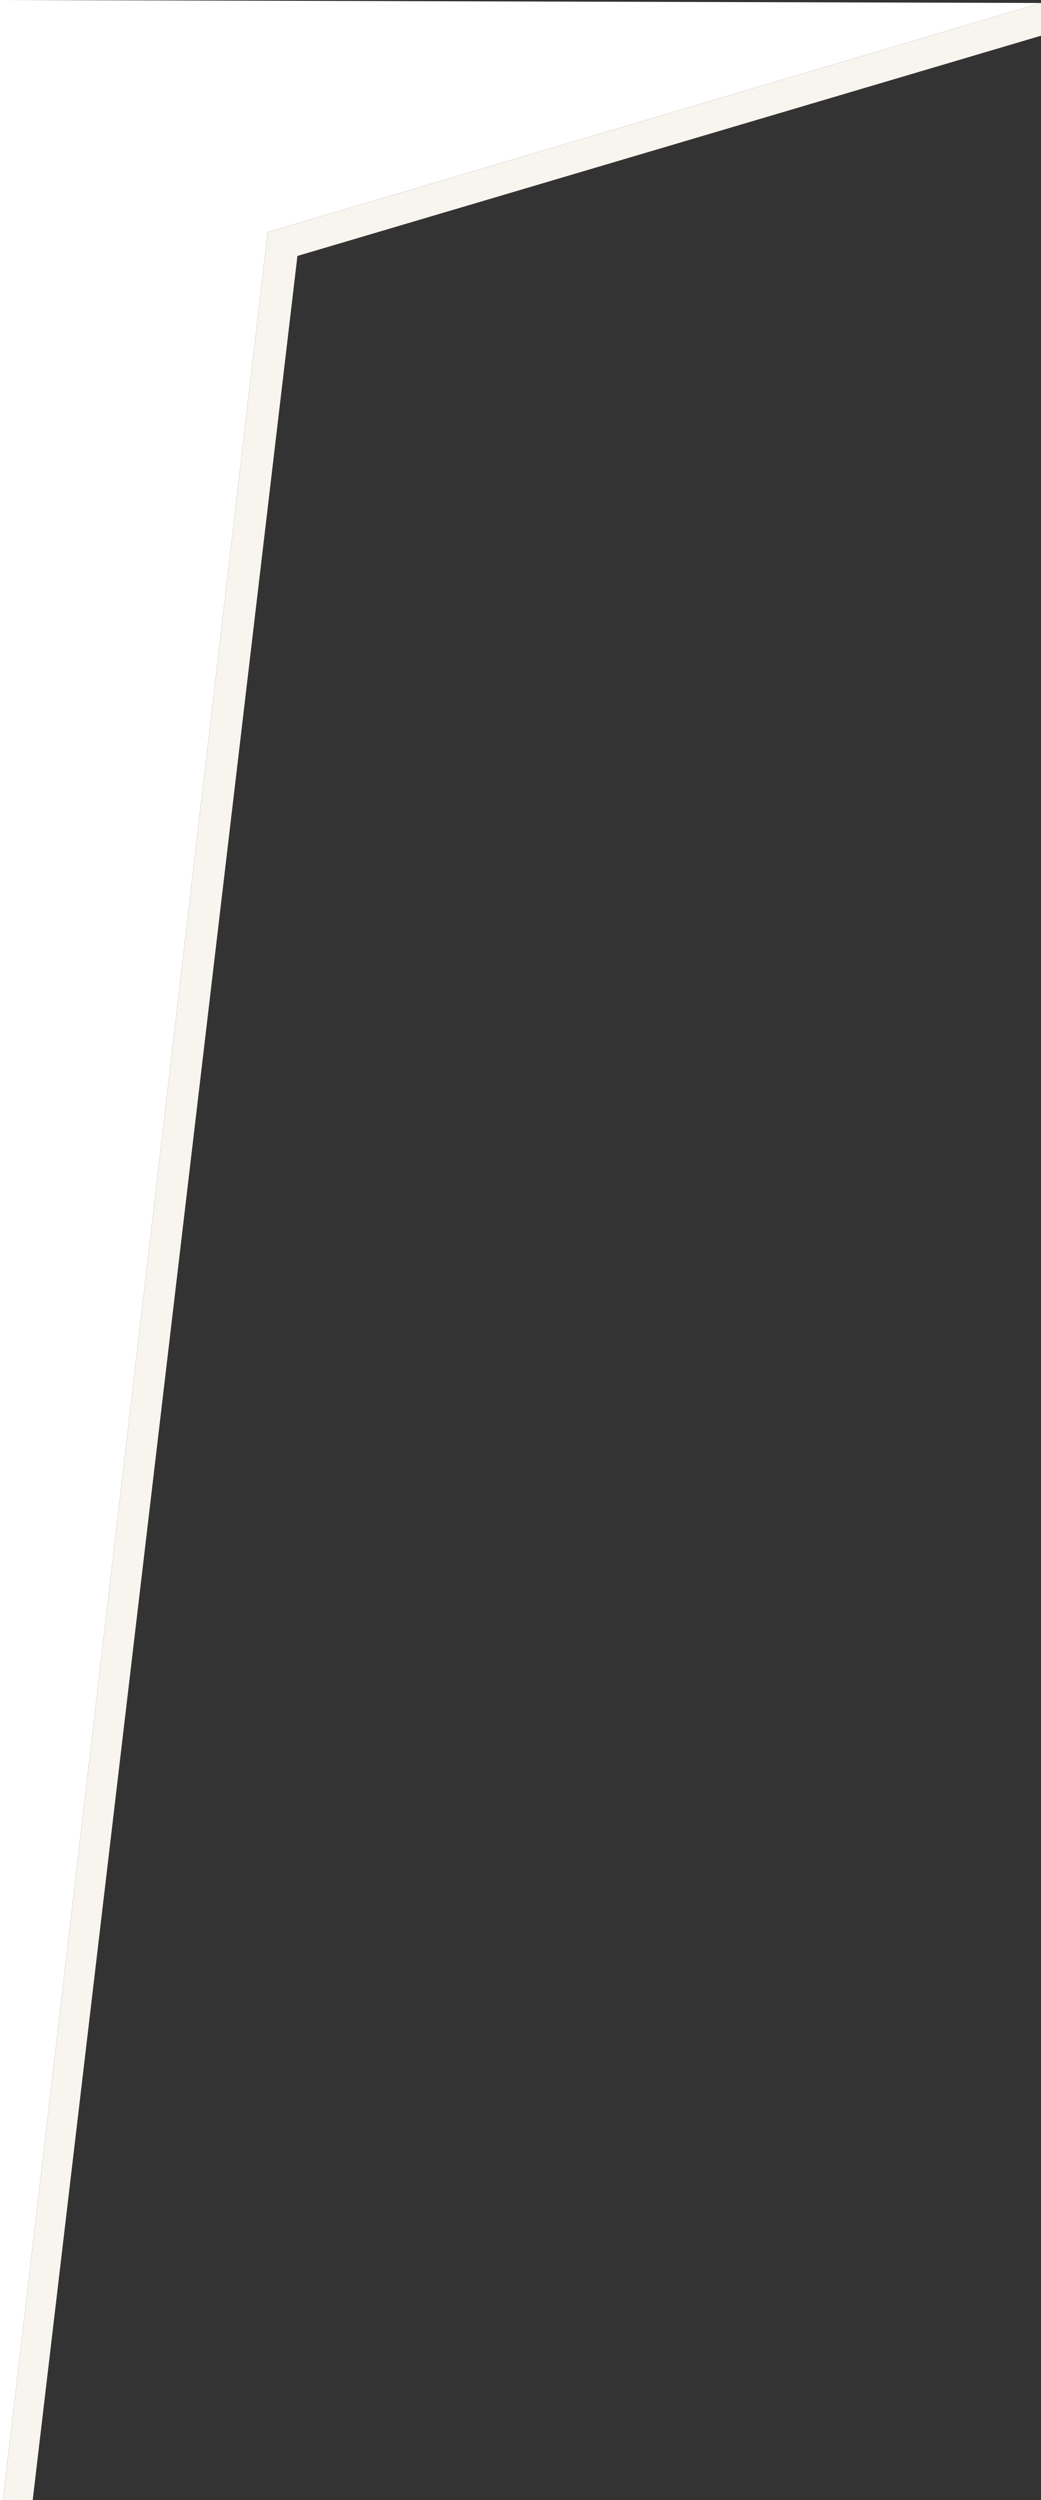
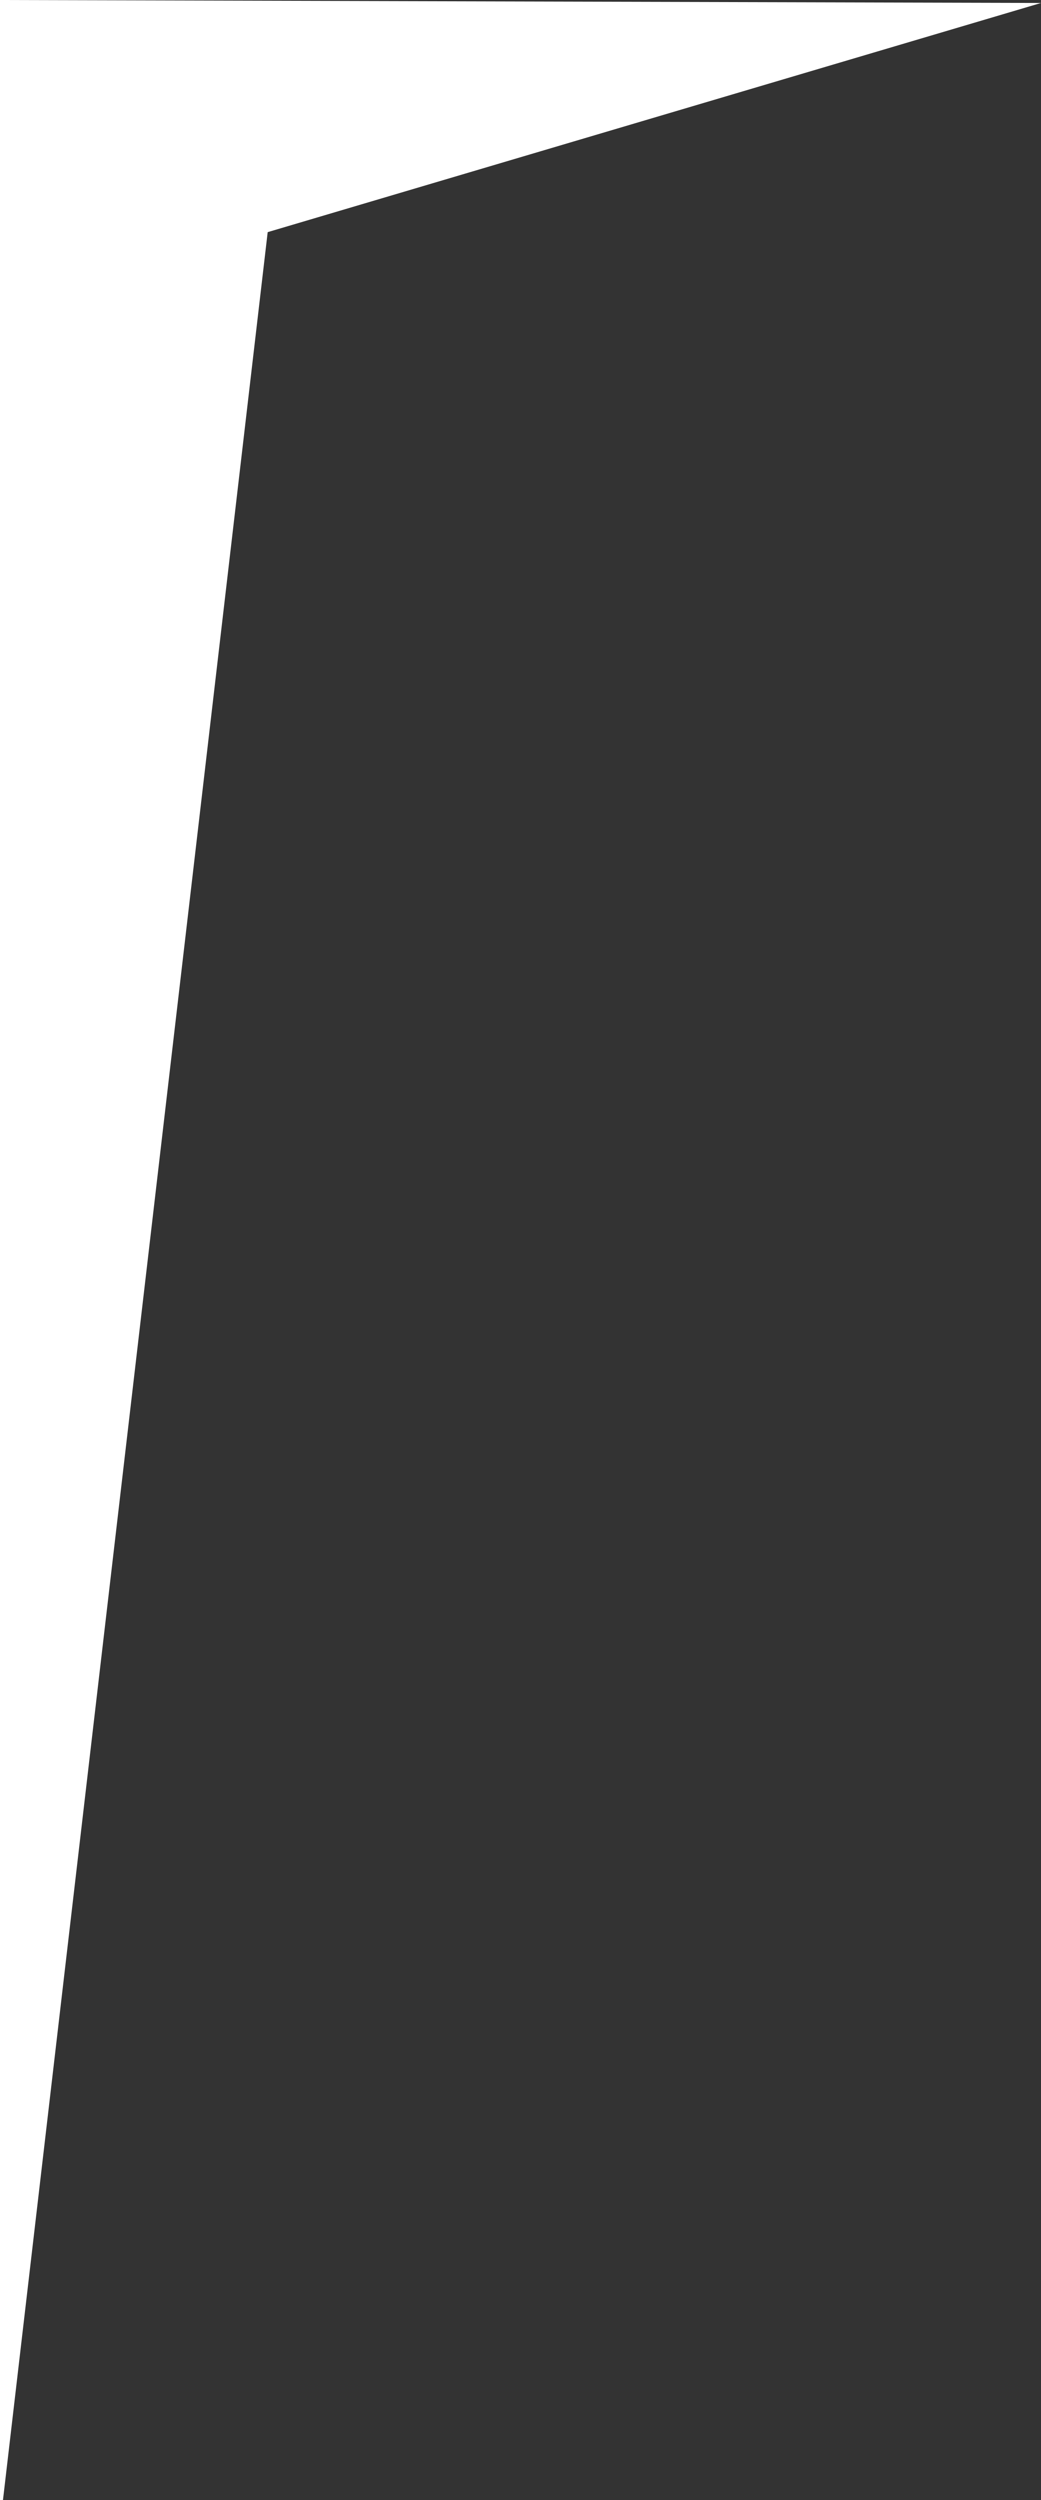
<svg xmlns="http://www.w3.org/2000/svg" xml:space="preserve" style="enable-background:new 0 0 35 84" viewBox="0 0 35 84">
  <rect x="0" y="0" width="35" height="84" fill="#333333" stroke="none" />
  <path d="M35 .1 9 7.8.1 84H0V0l35 .1z" style="fill:#fff" />
-   <path d="M35 .1v1.1L10 8.6 1.1 84h-1L9 7.8 35 .1z" style="fill:#f8f4ee" />
</svg>